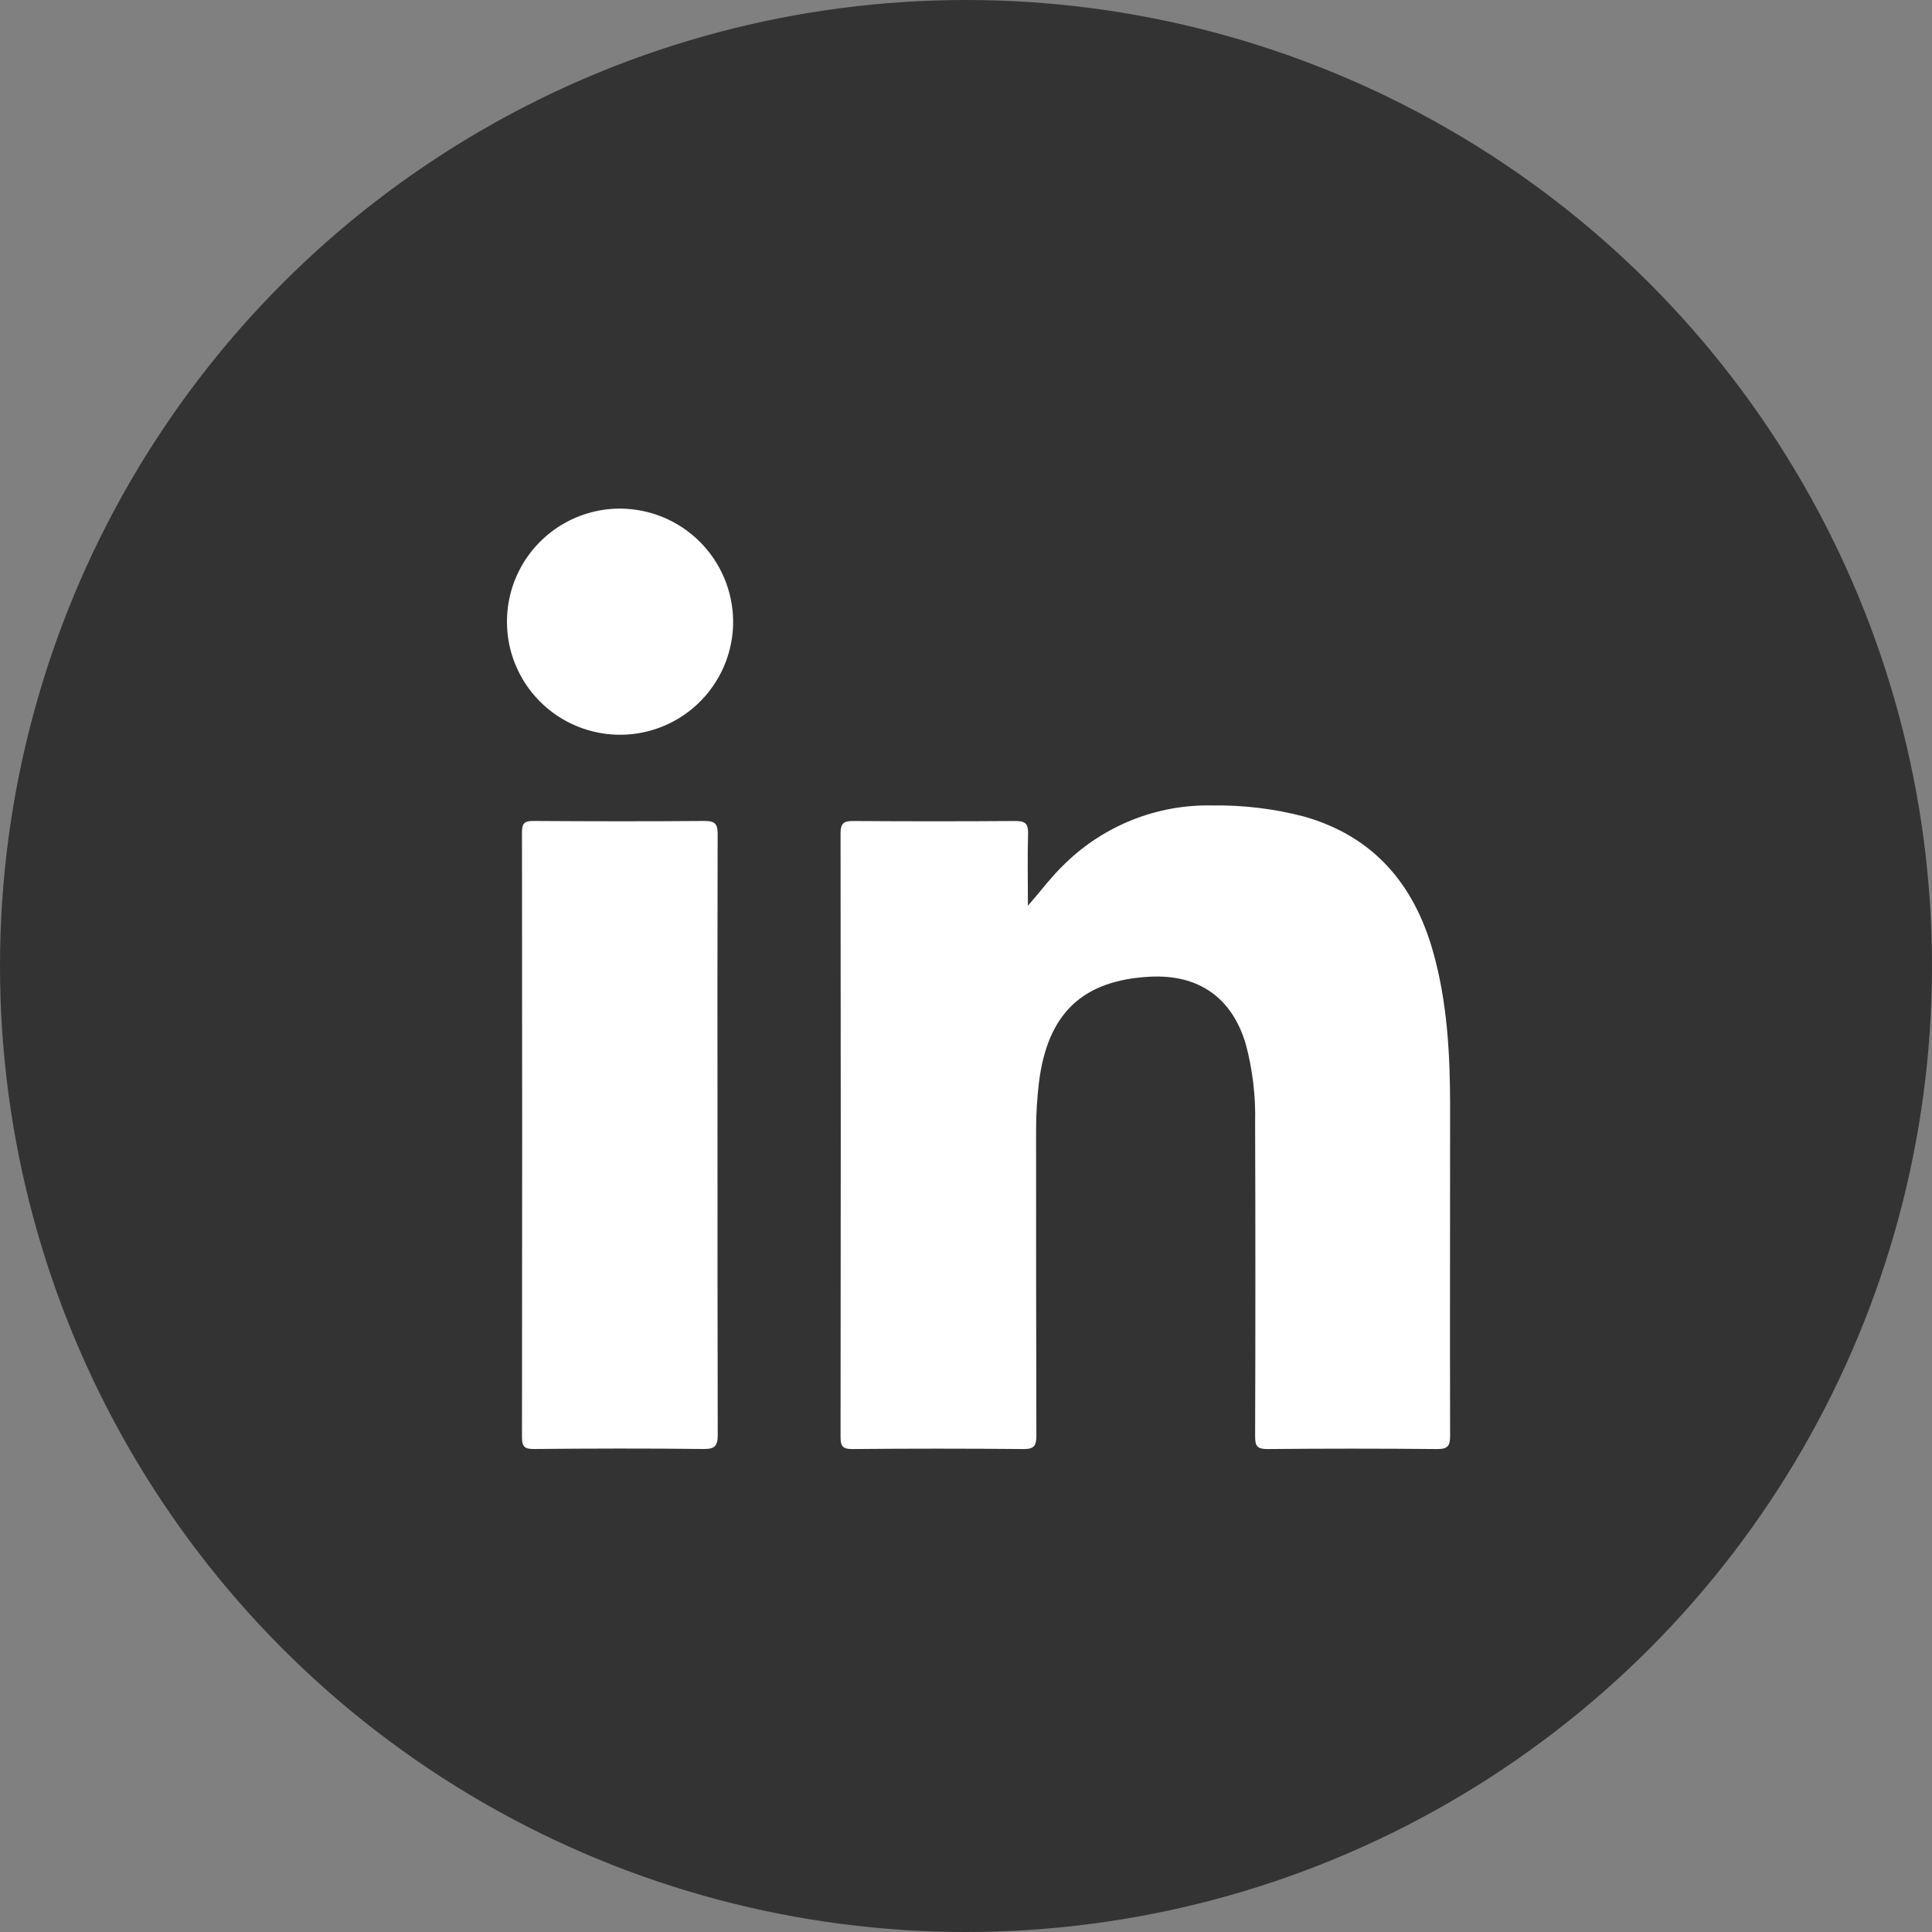
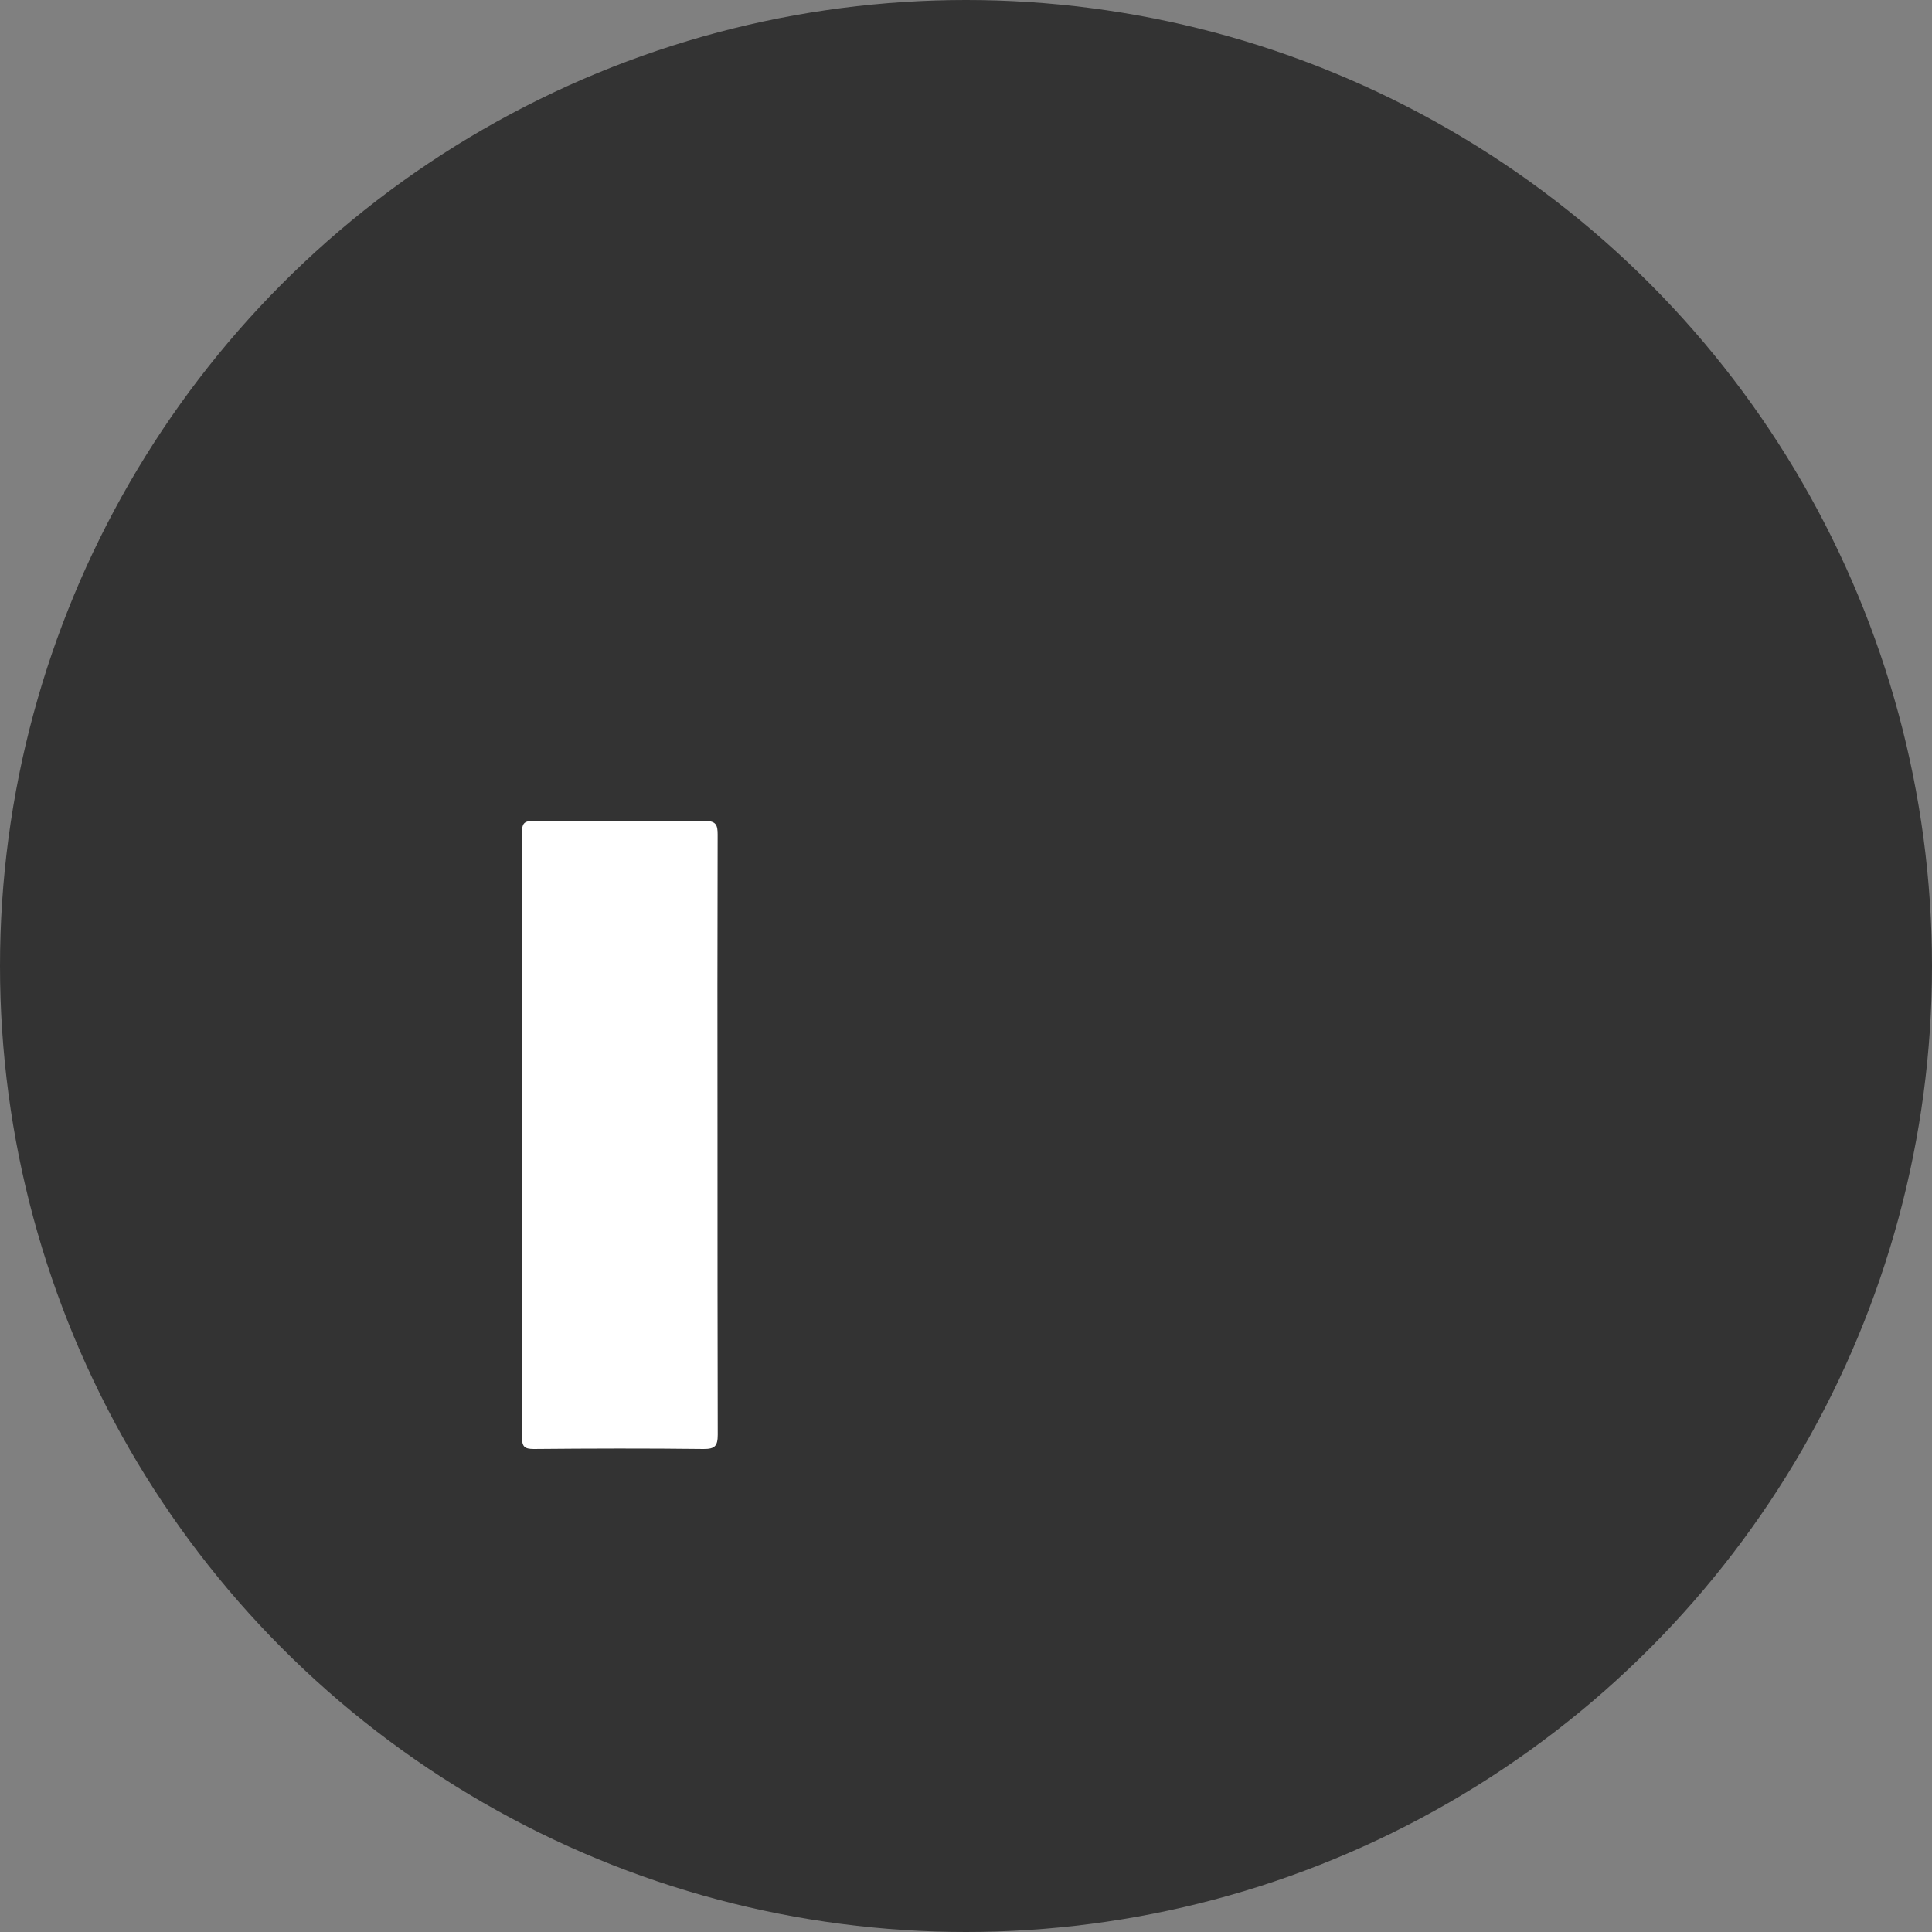
<svg xmlns="http://www.w3.org/2000/svg" width="40" height="40" viewBox="0 0 40 40" fill="none">
  <rect x="0" y="0" width="40" height="40" fill="#808080" stroke="none" />
  <circle cx="20" cy="20" r="20" fill="#333333" />
-   <path d="M21.282 18.752C21.552 18.444 21.775 18.14 22.053 17.877C22.455 17.485 22.932 17.177 23.454 16.971C23.977 16.764 24.536 16.664 25.097 16.676C25.743 16.666 26.388 16.744 27.012 16.909C28.442 17.321 29.277 18.307 29.67 19.704C29.966 20.752 30.022 21.827 30.023 22.906C30.023 25.181 30.017 27.457 30.023 29.733C30.023 29.946 29.963 30.002 29.754 30.001C28.581 29.99 27.409 29.99 26.236 30.001C26.03 30.001 25.986 29.939 25.986 29.743C25.993 27.578 25.993 25.413 25.986 23.247C25.999 22.704 25.936 22.16 25.797 21.634C25.517 20.662 24.822 20.167 23.803 20.222C22.413 20.295 21.691 20.983 21.512 22.397C21.471 22.734 21.45 23.073 21.451 23.412C21.451 25.519 21.451 27.624 21.457 29.731C21.457 29.937 21.404 30.003 21.19 30.001C20.009 29.99 18.829 29.99 17.647 30.001C17.458 30.001 17.403 29.951 17.403 29.76C17.408 25.59 17.408 21.42 17.403 17.251C17.403 17.045 17.47 16.997 17.666 16.998C18.787 17.006 19.909 17.006 21.029 16.998C21.235 16.998 21.29 17.063 21.285 17.257C21.271 17.755 21.282 18.254 21.282 18.752Z" fill="white" />
  <path d="M14.855 23.515C14.855 25.575 14.855 27.641 14.86 29.703C14.86 29.933 14.805 30.002 14.567 30C13.395 29.986 12.222 29.989 11.051 30C10.863 30 10.807 29.954 10.807 29.76C10.812 25.584 10.812 21.407 10.807 17.231C10.807 17.058 10.848 16.996 11.032 16.997C12.221 17.005 13.409 17.007 14.599 16.997C14.827 16.997 14.858 17.084 14.858 17.279C14.853 19.358 14.852 21.437 14.855 23.515Z" fill="white" />
-   <path d="M15.179 12.859C15.181 13.322 15.046 13.777 14.79 14.163C14.534 14.55 14.169 14.852 13.741 15.031C13.313 15.21 12.842 15.258 12.387 15.168C11.932 15.079 11.513 14.857 11.185 14.53C10.856 14.202 10.632 13.785 10.541 13.33C10.451 12.875 10.497 12.404 10.674 11.975C10.852 11.547 11.152 11.181 11.538 10.923C11.924 10.666 12.378 10.529 12.841 10.53C13.459 10.533 14.05 10.779 14.488 11.215C14.925 11.651 15.173 12.241 15.179 12.859Z" fill="white" />
</svg>